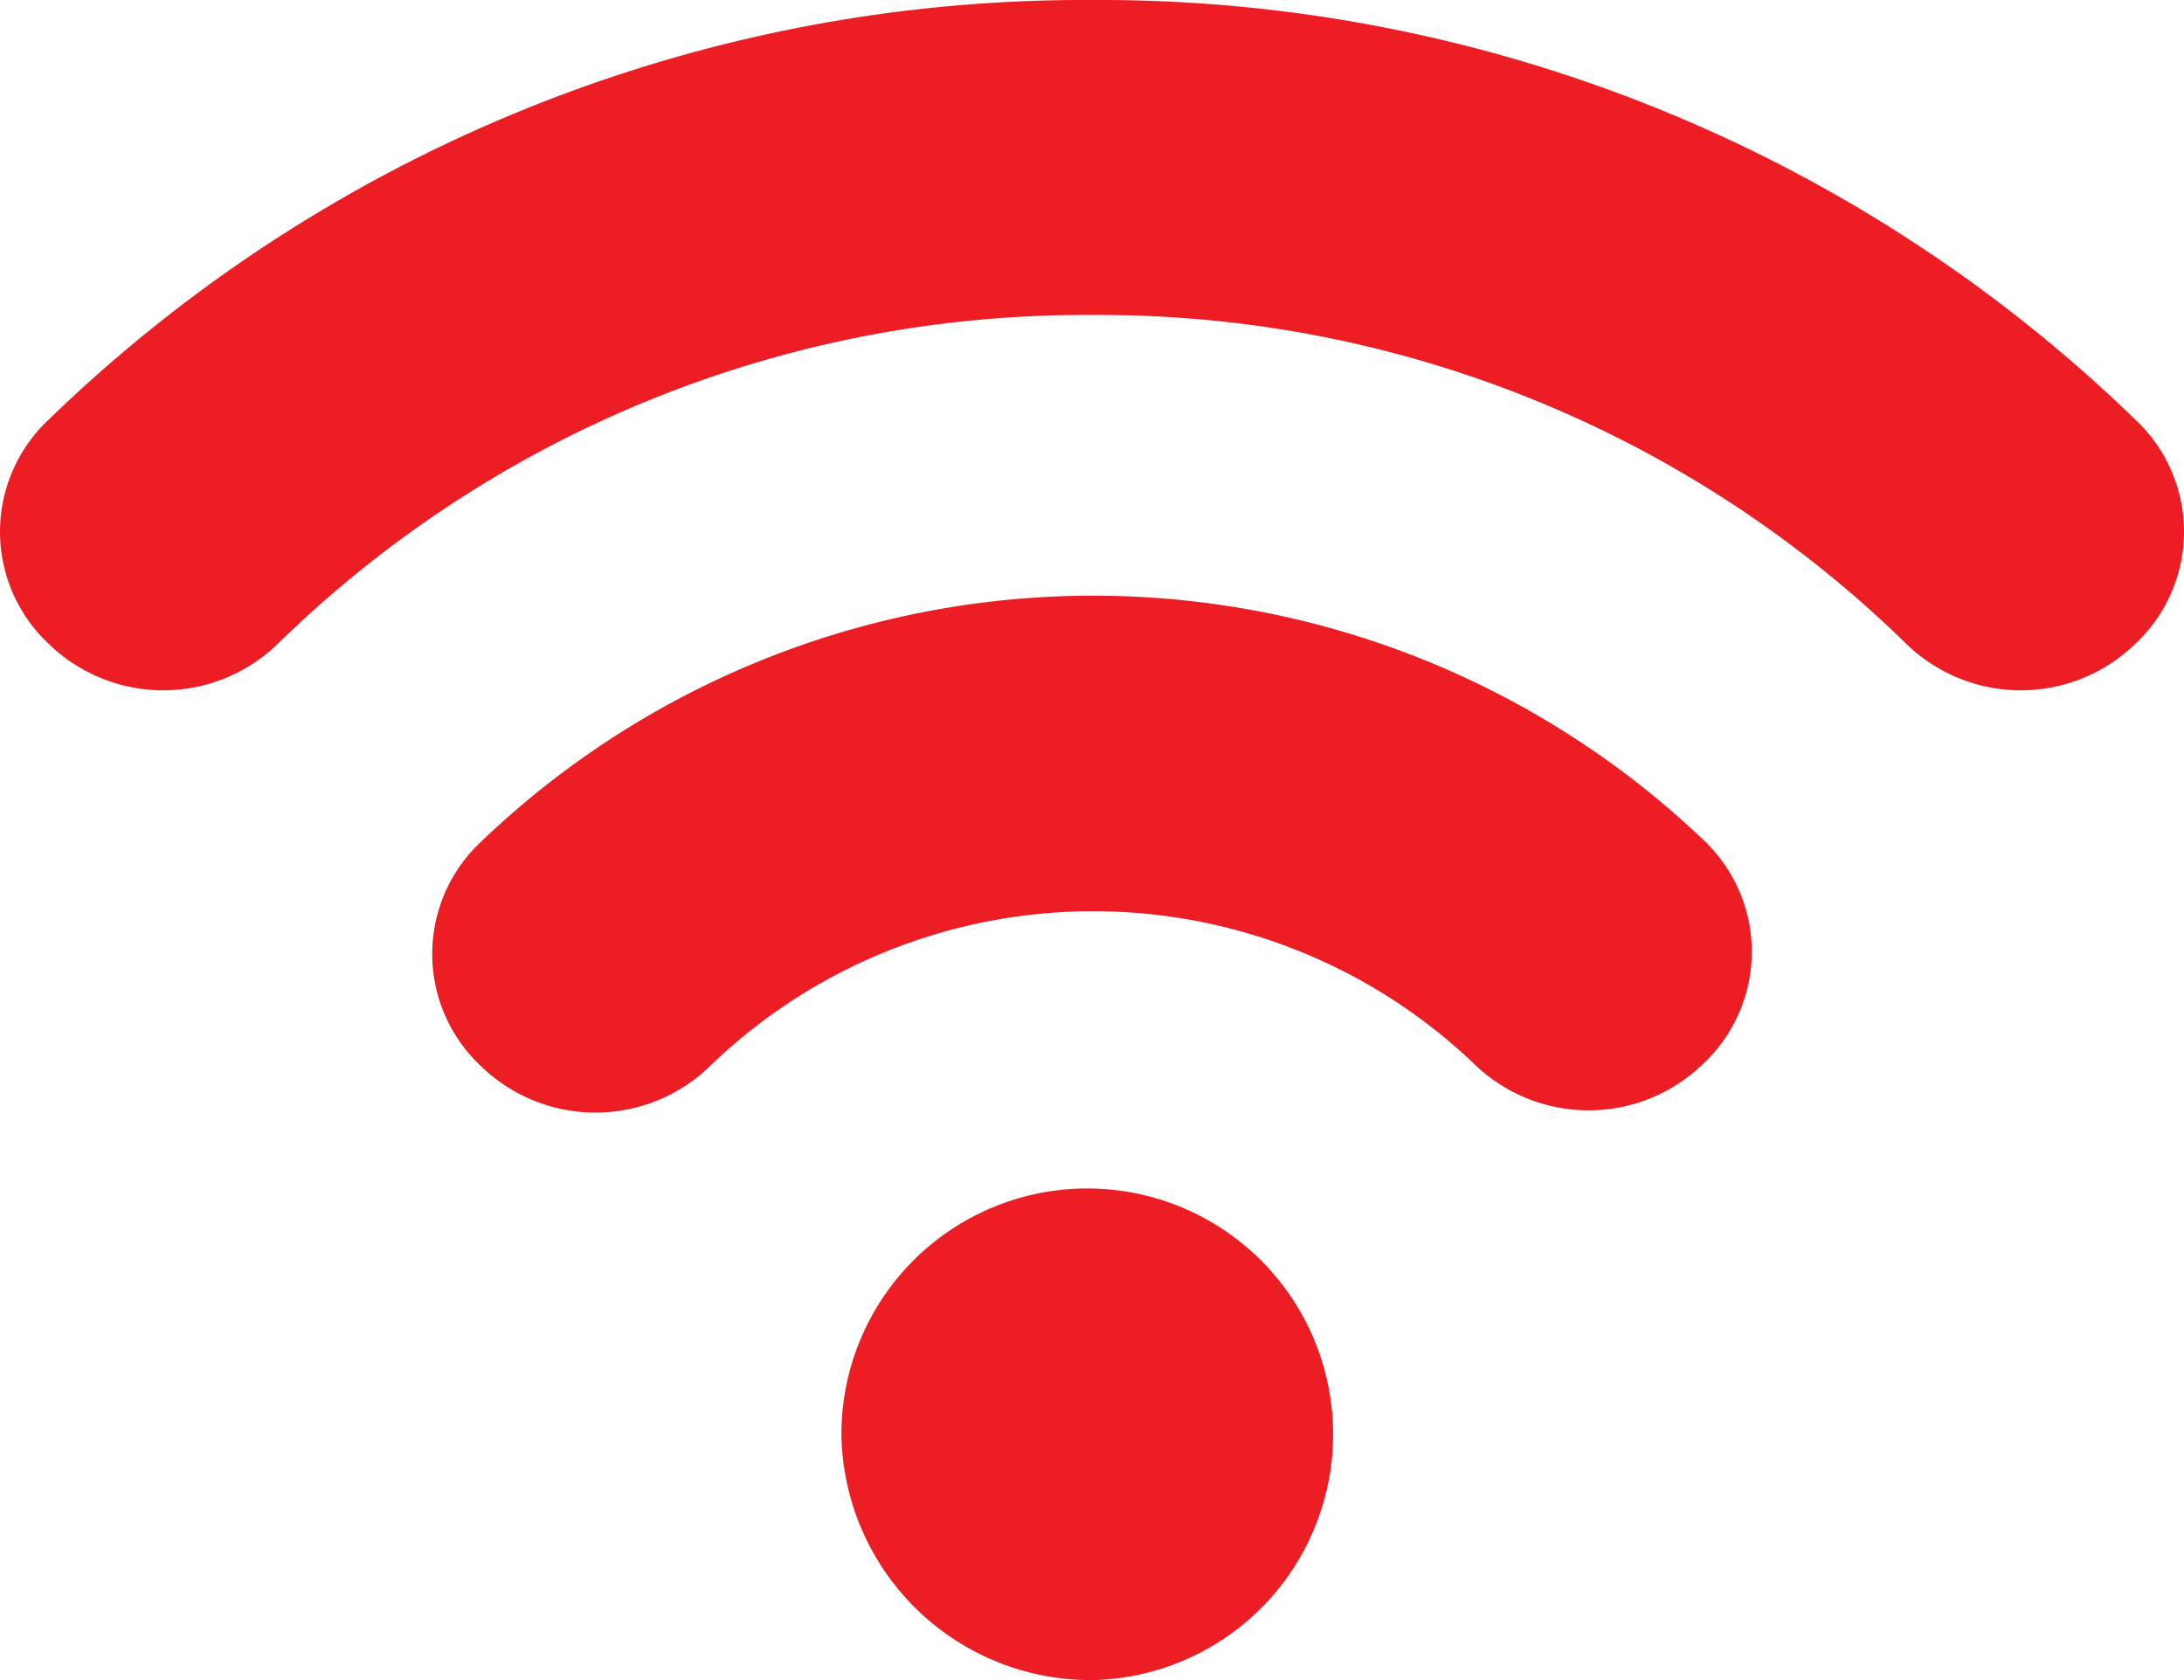
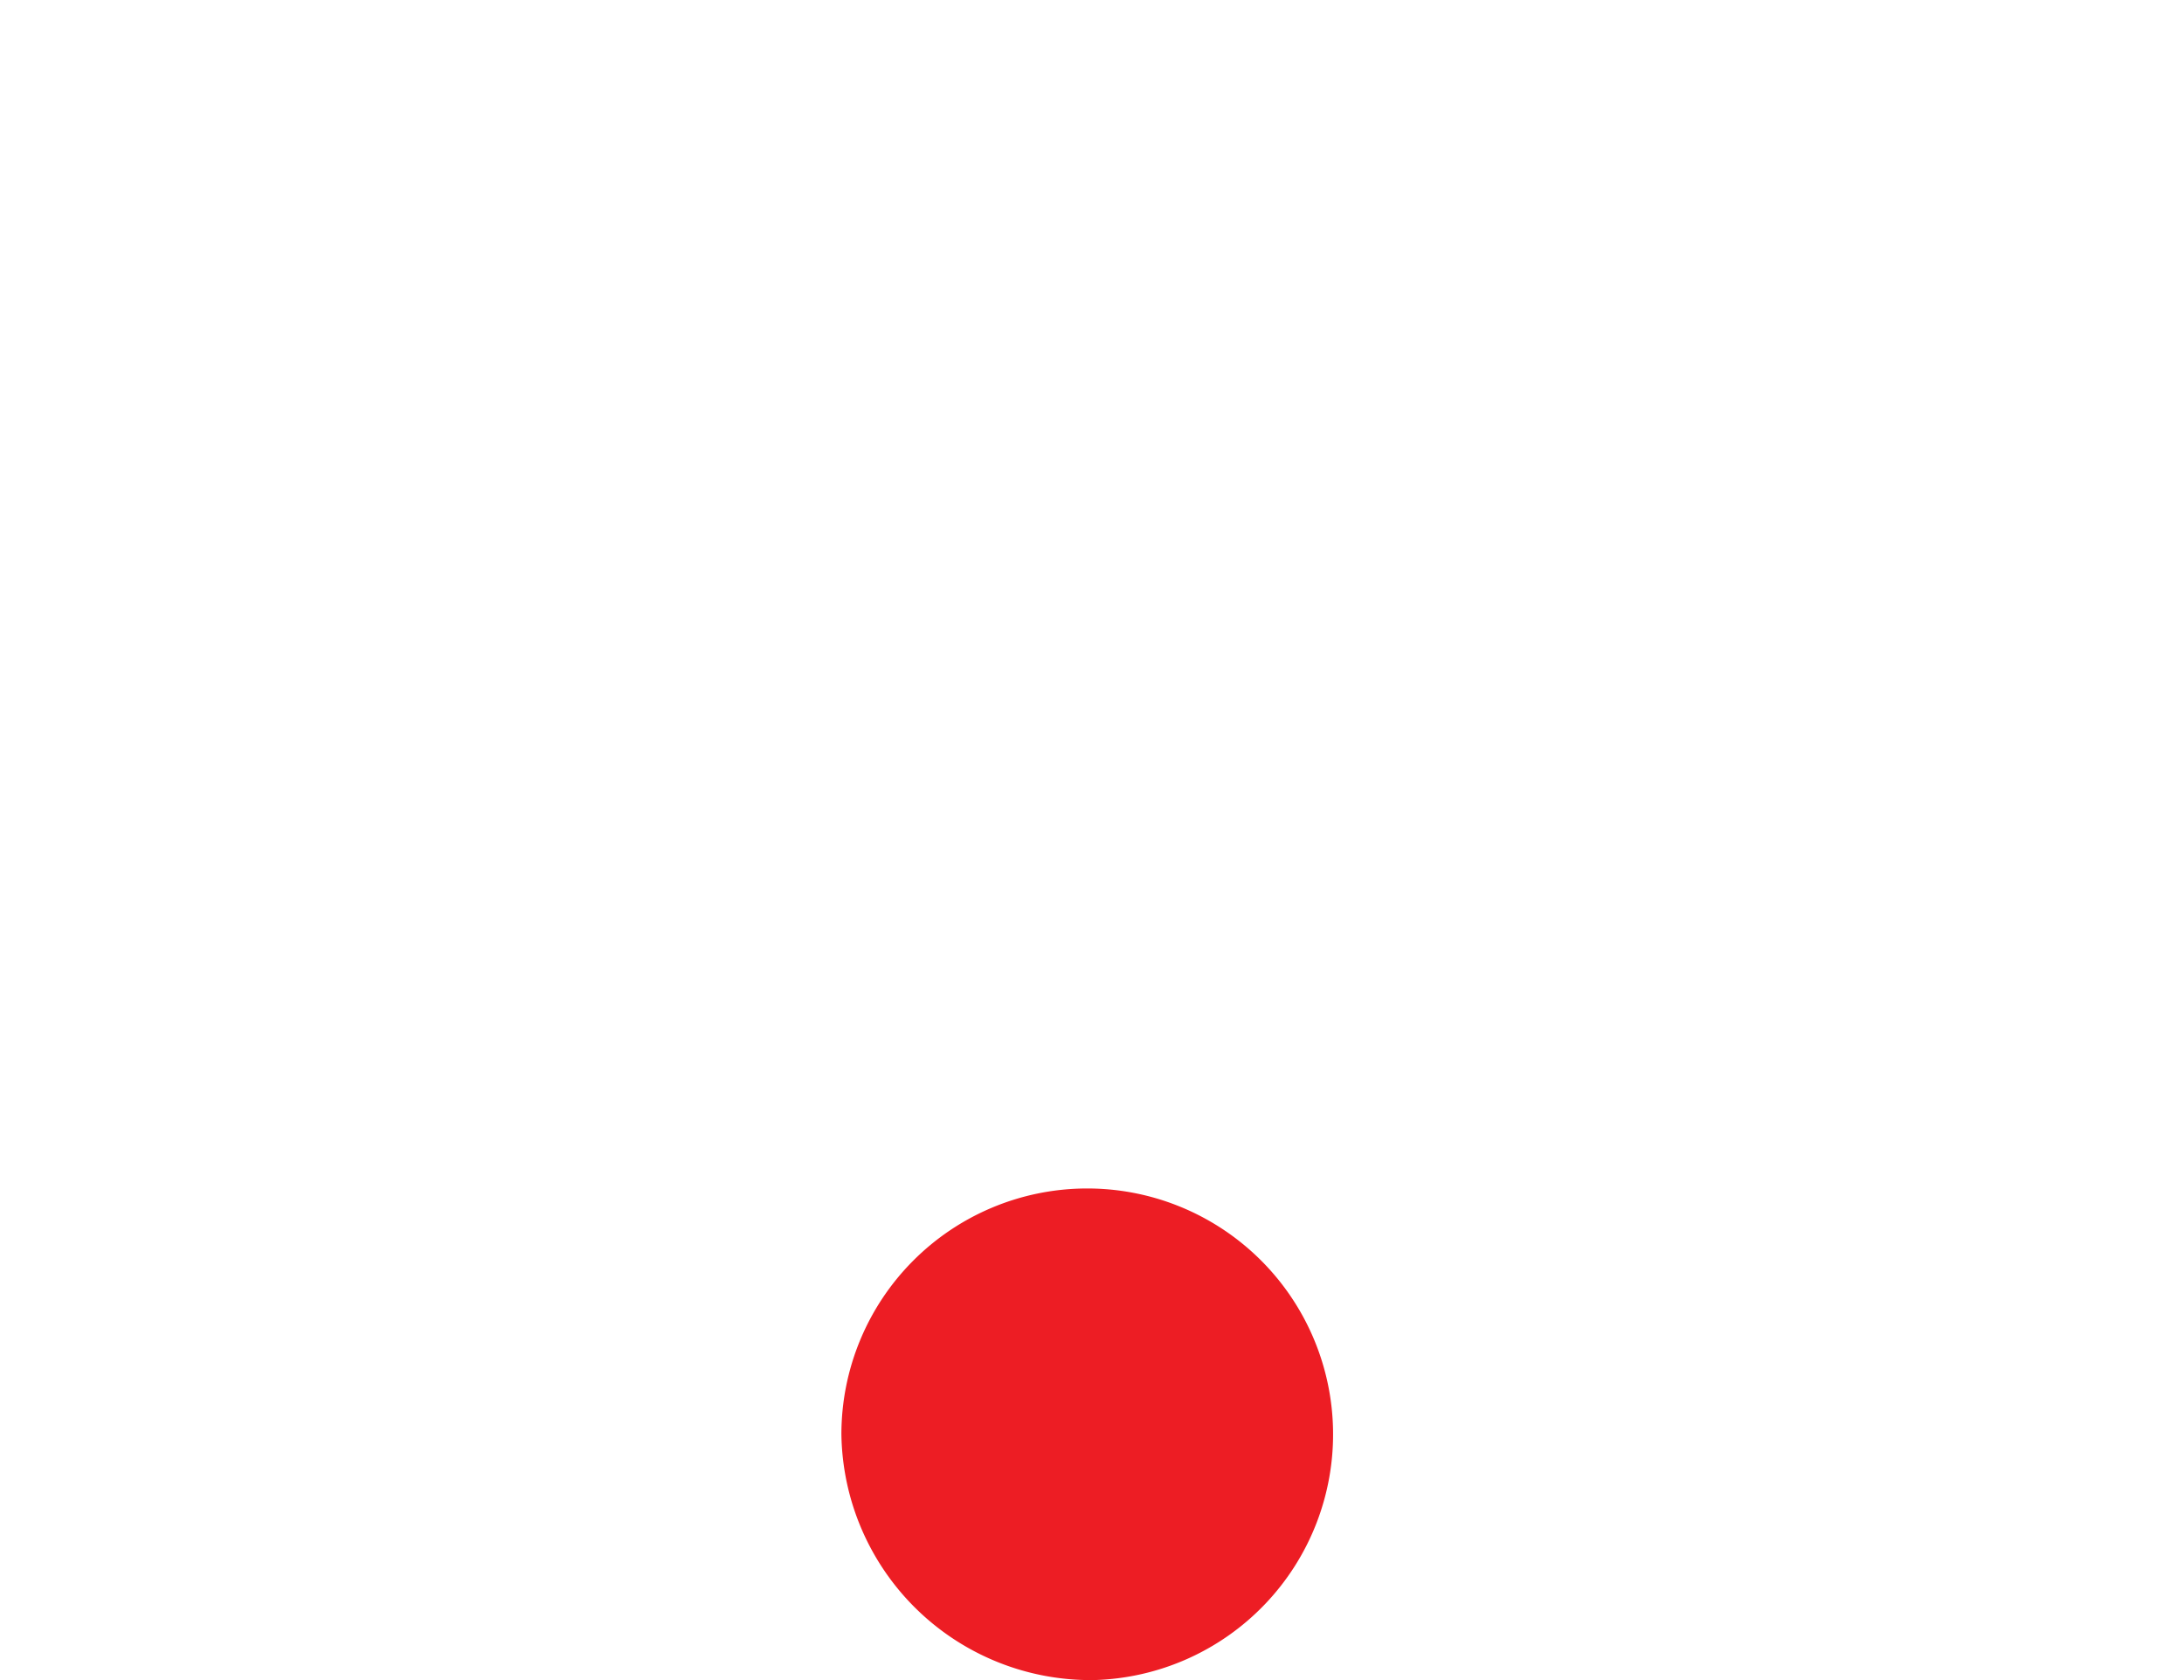
<svg xmlns="http://www.w3.org/2000/svg" id="wifi" width="39" height="30" viewBox="0 0 39 30">
-   <path id="Path_1233" data-name="Path 1233" d="M38.138,7.5A26.565,26.565,0,0,0,19.5,0,26.565,26.565,0,0,0,.862,7.5a2.739,2.739,0,0,0,0,3.989,2.934,2.934,0,0,0,4.105,0A20.6,20.6,0,0,1,19.5,5.625a20.6,20.6,0,0,1,14.533,5.864,2.934,2.934,0,0,0,4.105,0A2.739,2.739,0,0,0,38.138,7.5Z" fill="#ed1d24" />
-   <path id="Path_1234" data-name="Path 1234" d="M8.58,15.04a2.739,2.739,0,0,0,0,3.989,2.933,2.933,0,0,0,4.105,0,9.851,9.851,0,0,1,13.63-.04,2.933,2.933,0,0,0,4.105,0,2.739,2.739,0,0,0,0-3.989A15.794,15.794,0,0,0,8.58,15.04Z" fill="#ed1d24" />
  <path id="Path_1235" data-name="Path 1235" d="M19.541,30a4.39,4.39,0,1,0-4.516-4.388A4.453,4.453,0,0,0,19.541,30Z" fill="#ed1d24" />
</svg>